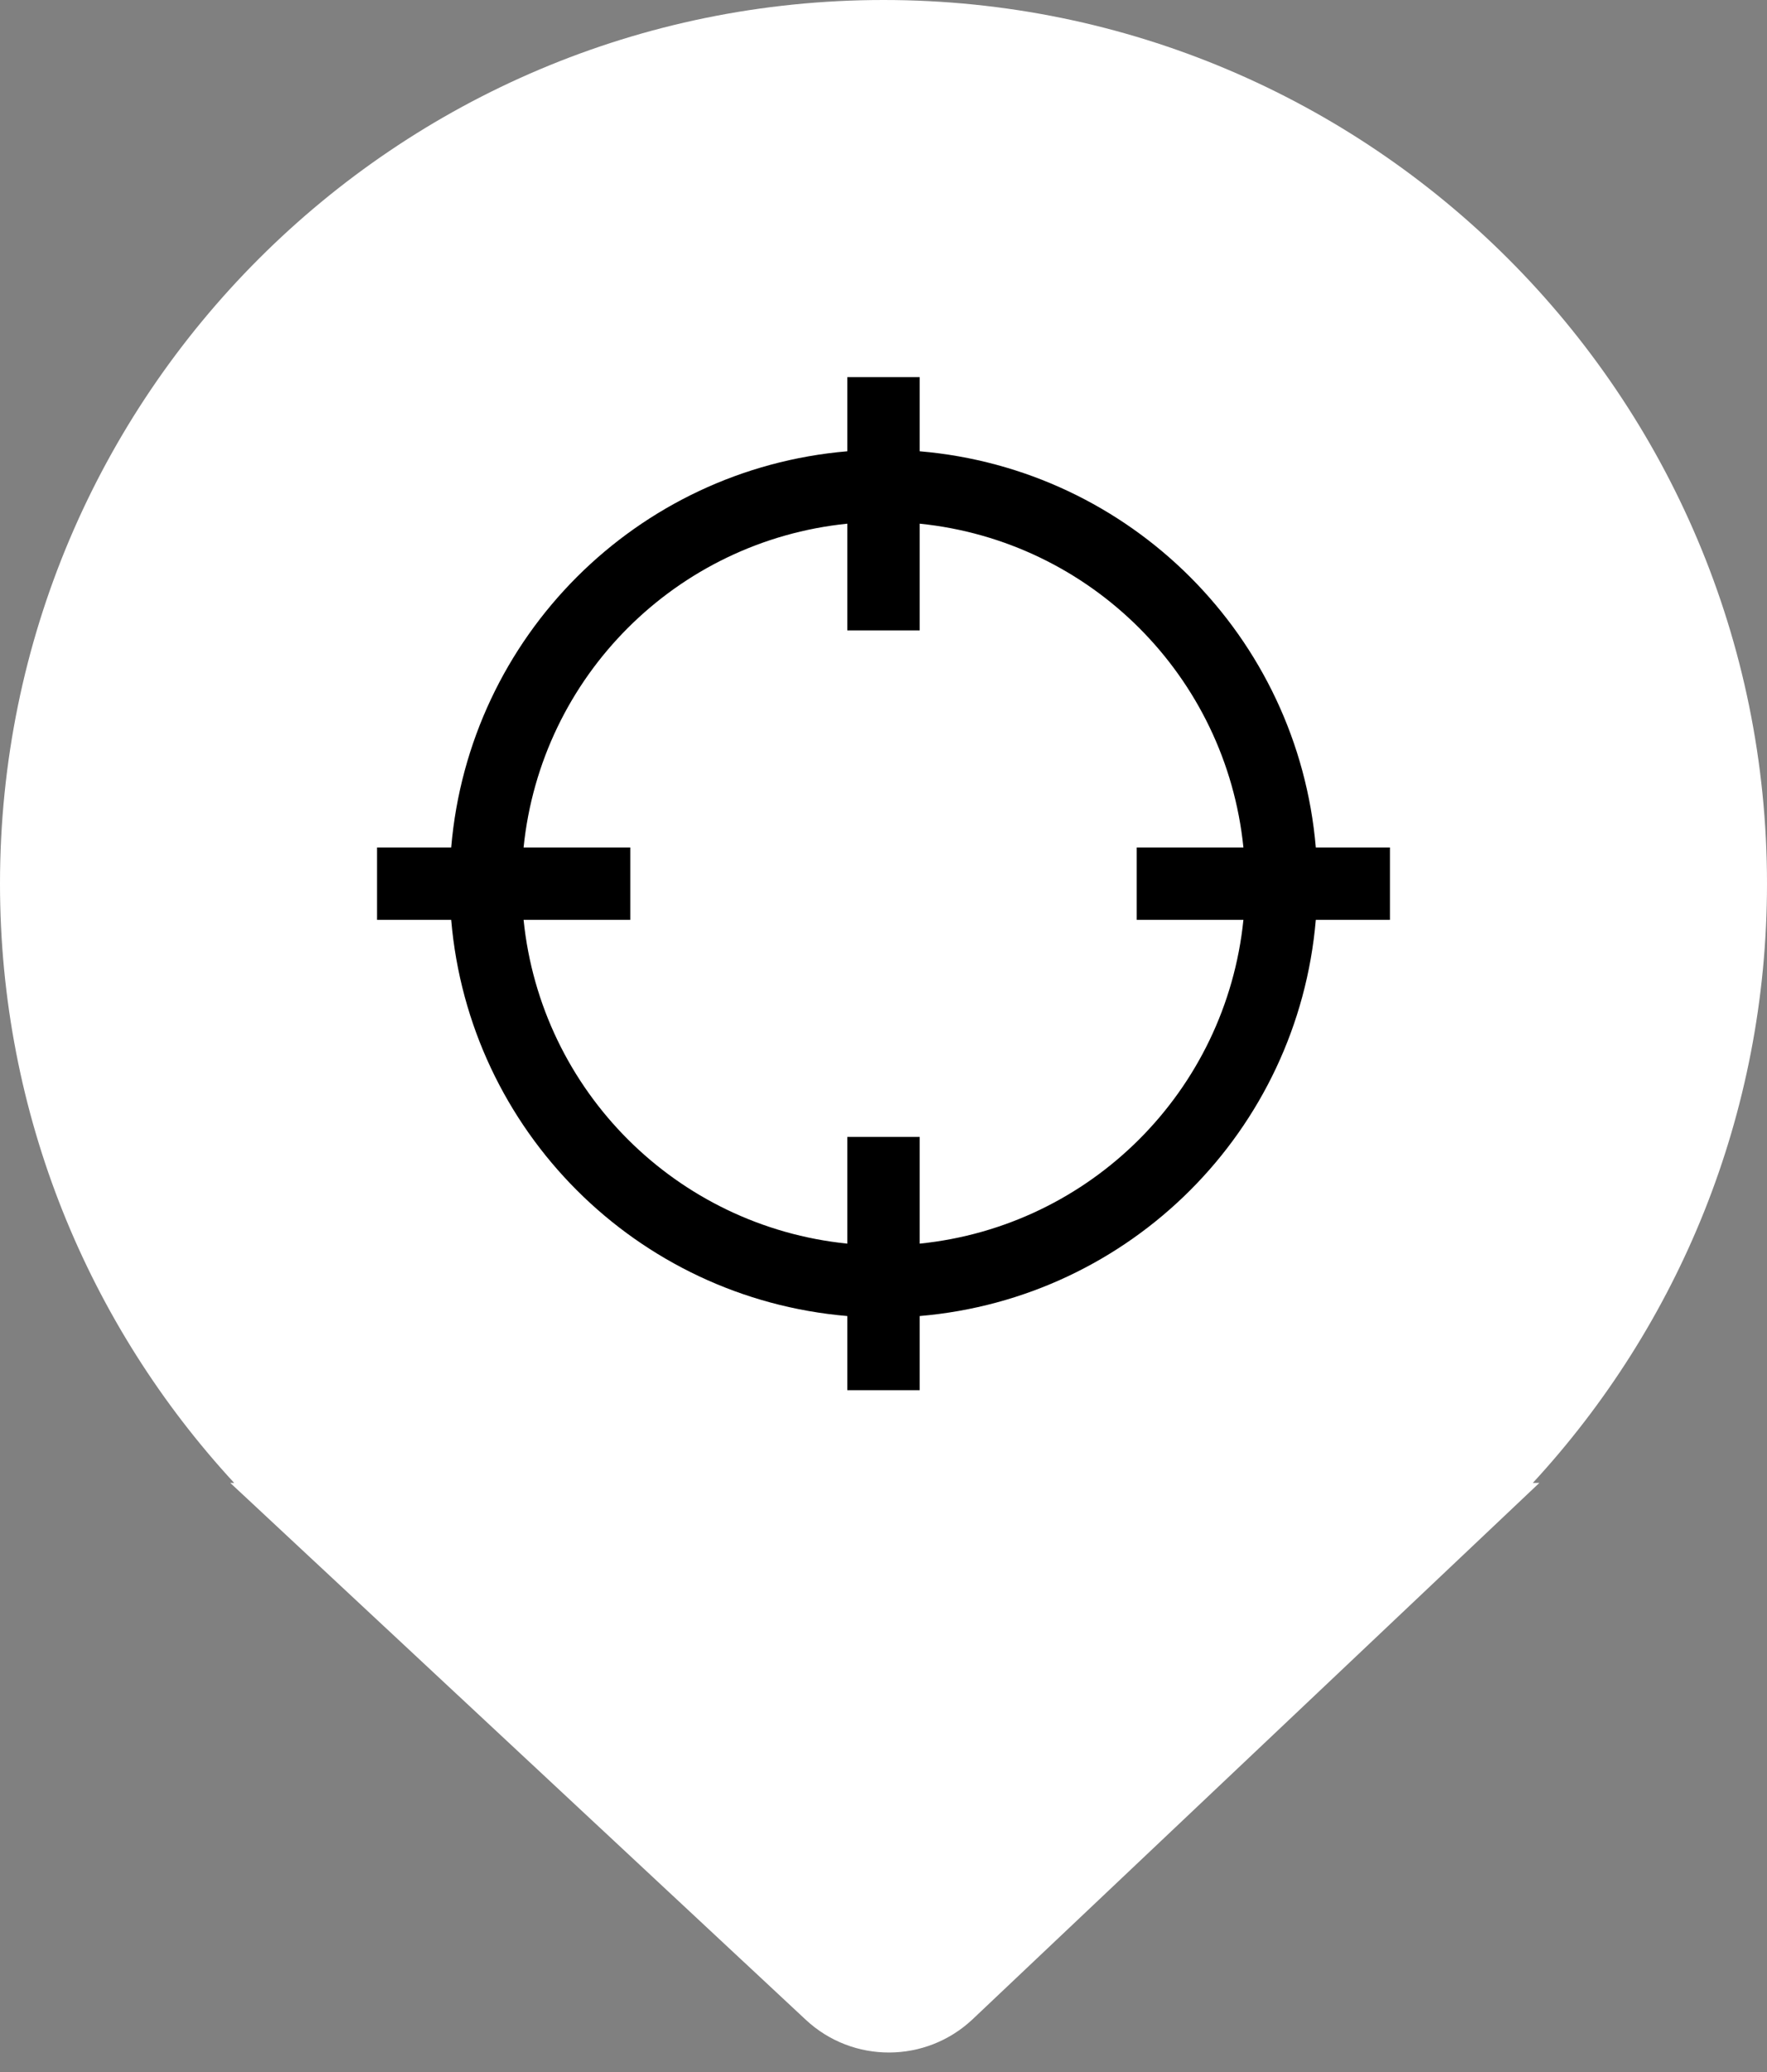
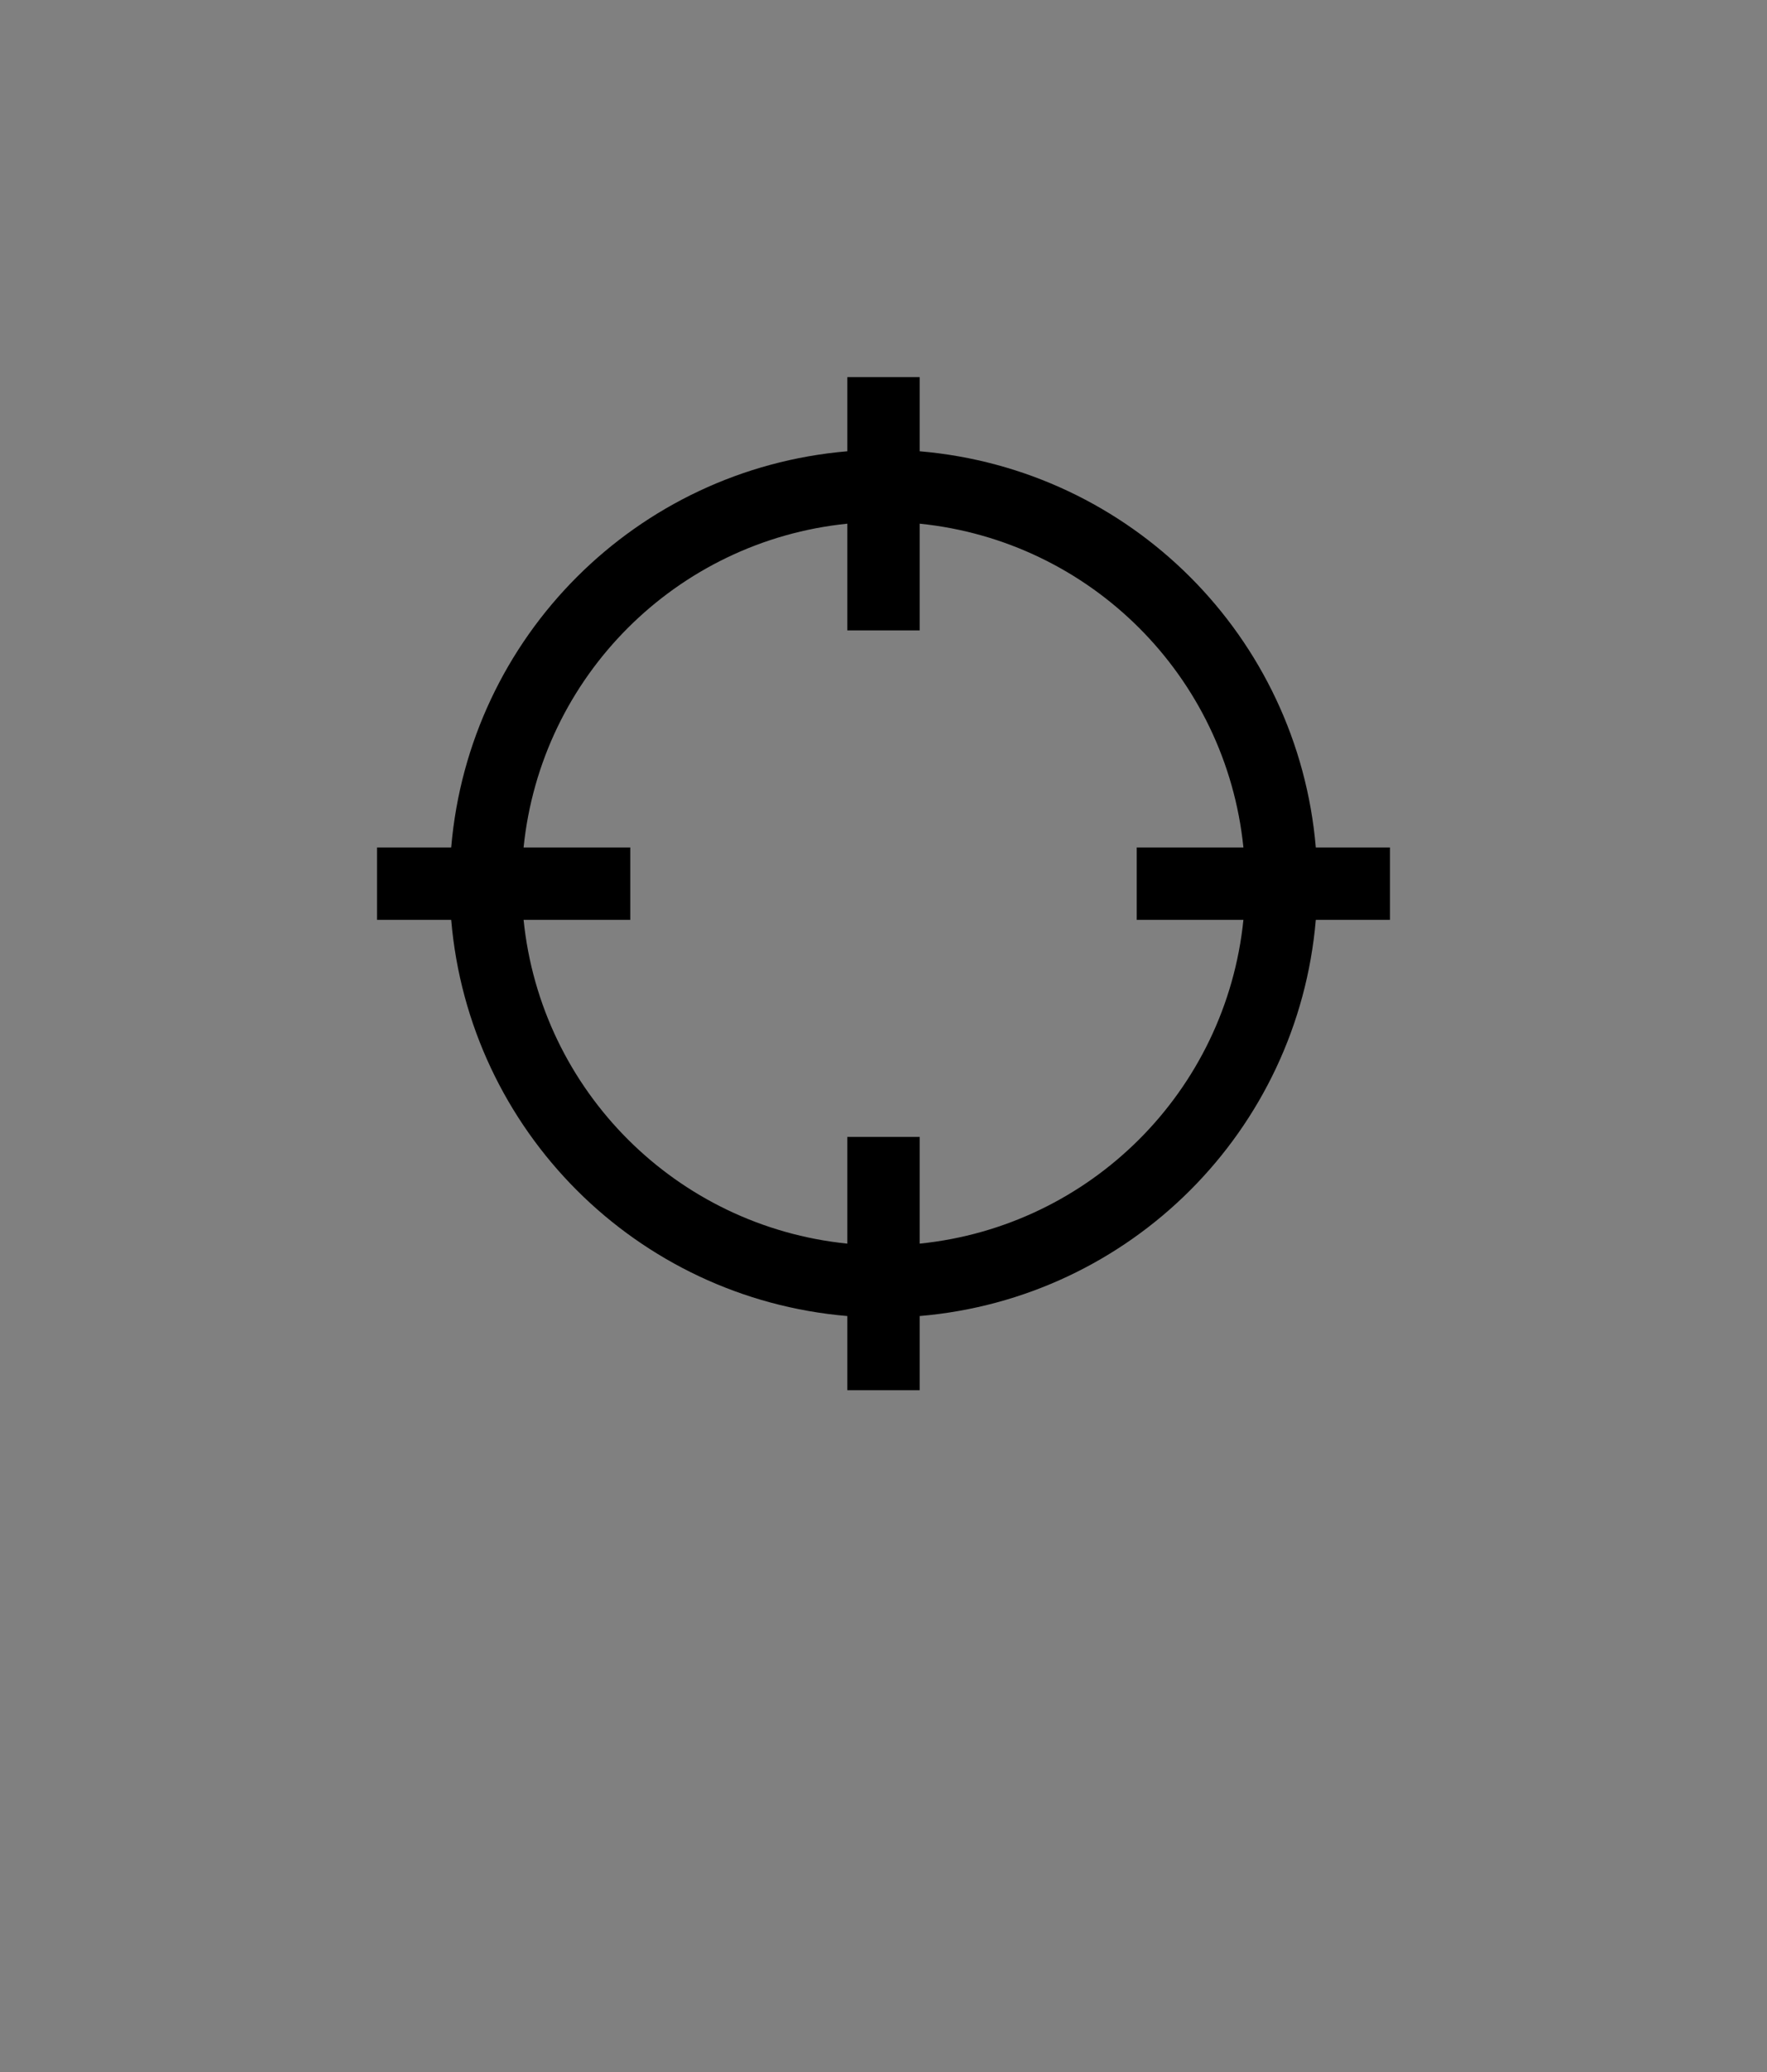
<svg xmlns="http://www.w3.org/2000/svg" width="29px" height="34px" viewBox="0 0 29 34" version="1.1">
  <rect x="0" y="0" width="29" height="34" fill="#808080" stroke="none" />
  <title>3</title>
  <g id="未修改的部分" stroke="none" stroke-width="1" fill="none" fill-rule="evenodd">
    <g id="04-5-提问" transform="translate(-787, -706)">
      <g id="编组-7" transform="translate(0, 688)">
        <g id="3" transform="translate(787, 18)">
-           <path d="M14.5,0 C22.508,0 29,6.492 29,14.5 C29,18.295 27.542,21.749 25.156,24.334 L25.264,24.333 L15.964,33.133 C15.196,33.858 13.997,33.863 13.225,33.143 L13.225,33.143 L3.779,24.333 L3.844,24.334 C1.458,21.749 0,18.295 0,14.5 C0,6.492 6.492,0 14.5,0 Z" id="形状结合备份-2" fill="#FFFFFF" />
          <g id="inspection" transform="translate(5, 5)">
            <path d="M17.812,8.906 L16.595,8.906 C16.301,5.445 13.555,2.699 10.094,2.405 L10.094,1.188 L8.906,1.188 L8.906,2.405 C5.445,2.699 2.699,5.445 2.405,8.906 L1.188,8.906 L1.188,10.094 L2.405,10.094 C2.699,13.555 5.445,16.301 8.906,16.595 L8.906,17.812 L10.094,17.812 L10.094,16.595 C13.555,16.301 16.301,13.555 16.595,10.094 L17.812,10.094 L17.812,8.906 Z M10.094,15.407 L10.094,13.656 L8.906,13.656 L8.906,15.407 C6.099,15.121 3.879,12.901 3.593,10.094 L5.344,10.094 L5.344,8.906 L3.593,8.906 C3.879,6.099 6.099,3.879 8.906,3.593 L8.906,5.344 L10.094,5.344 L10.094,3.593 C12.901,3.879 15.121,6.099 15.407,8.906 L13.656,8.906 L13.656,10.094 L15.407,10.094 C15.121,12.901 12.901,15.121 10.094,15.407 L10.094,15.407 Z" id="形状" fill="#000000" fill-rule="nonzero" />
-             <rect id="_Transparent_Rectangle_" x="0" y="0" width="19" height="19" />
          </g>
        </g>
      </g>
    </g>
  </g>
</svg>